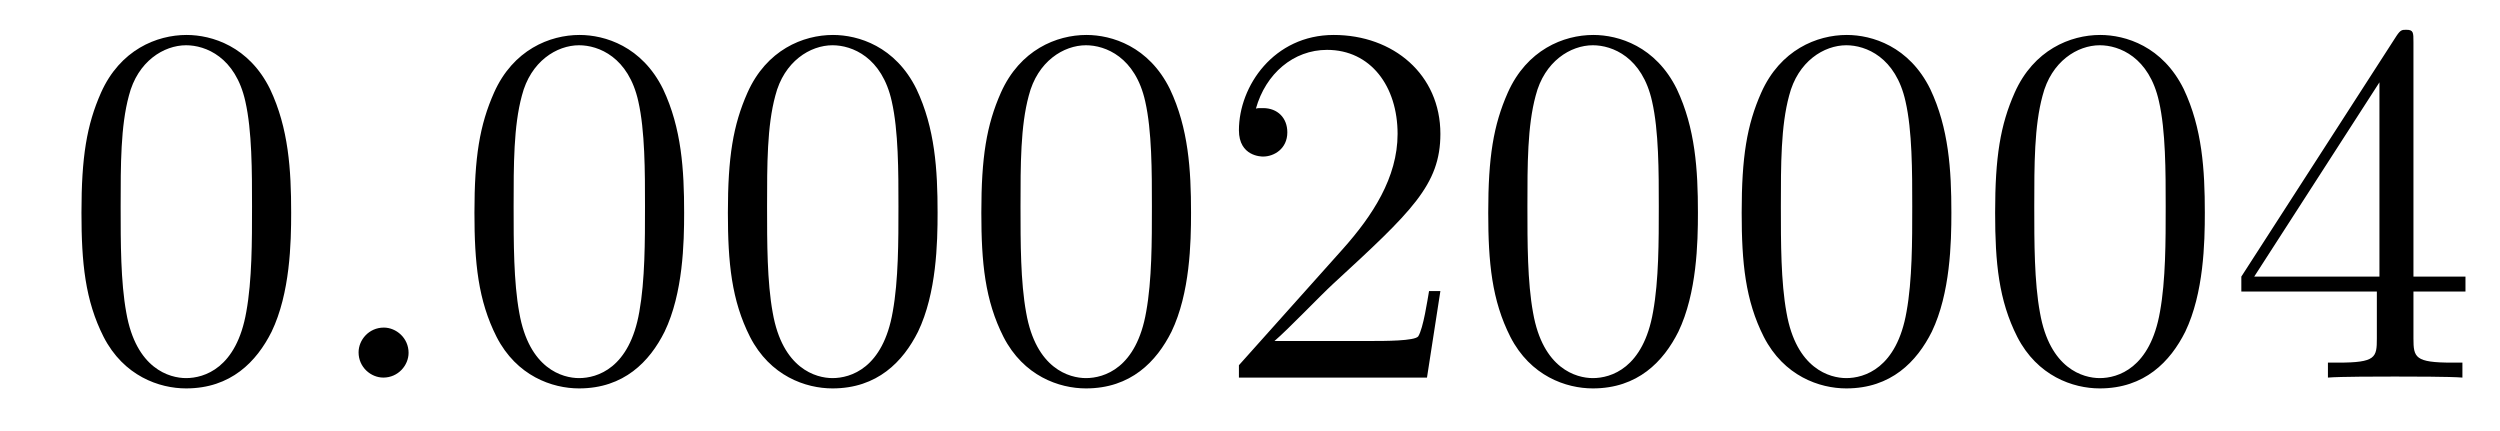
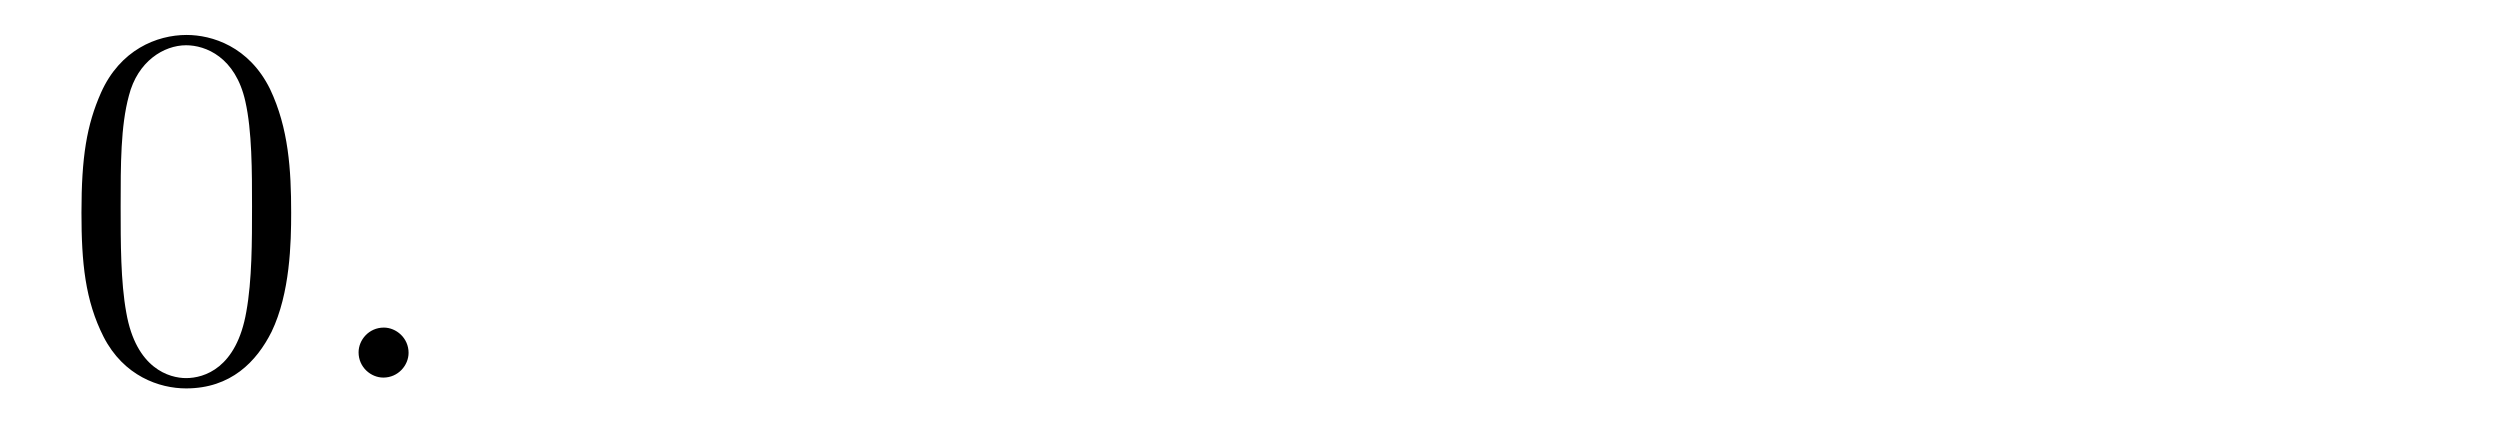
<svg xmlns="http://www.w3.org/2000/svg" version="1.1" width="58pt" height="10pt" viewBox="0 -10 58 10">
  <g id="page1">
    <g transform="matrix(1 0 0 -1 -127 653)">
      <path d="M133.755 658.065C133.755 659.058 133.696 660.026 133.265 660.934C132.775 661.927 131.914 662.189 131.329 662.189C130.635 662.189 129.787 661.843 129.344 660.851C129.01 660.097 128.89 659.356 128.89 658.065C128.89 656.906 128.974 656.033 129.404 655.184C129.87 654.276 130.695 653.989 131.317 653.989C132.357 653.989 132.954 654.611 133.301 655.304C133.732 656.2 133.755 657.372 133.755 658.065ZM131.317 654.228C130.934 654.228 130.157 654.443 129.93 655.746C129.799 656.463 129.799 657.372 129.799 658.209C129.799 659.189 129.799 660.073 129.99 660.779C130.193 661.58 130.803 661.95 131.317 661.95C131.771 661.95 132.464 661.675 132.692 660.648C132.847 659.966 132.847 659.022 132.847 658.209C132.847 657.408 132.847 656.499 132.715 655.77C132.488 654.455 131.735 654.228 131.317 654.228Z" />
-       <path d="M136.479 654.814C136.479 655.16 136.191 655.4 135.905 655.4C135.558 655.4 135.319 655.113 135.319 654.826C135.319 654.479 135.606 654.24 135.893 654.24C136.239 654.24 136.479 654.527 136.479 654.814Z" />
-       <path d="M142.872 658.065C142.872 659.058 142.813 660.026 142.383 660.934C141.893 661.927 141.032 662.189 140.446 662.189C139.752 662.189 138.904 661.843 138.462 660.851C138.127 660.097 138.007 659.356 138.007 658.065C138.007 656.906 138.091 656.033 138.521 655.184C138.987 654.276 139.812 653.989 140.434 653.989C141.474 653.989 142.072 654.611 142.418 655.304C142.849 656.2 142.872 657.372 142.872 658.065ZM140.434 654.228C140.052 654.228 139.274 654.443 139.047 655.746C138.916 656.463 138.916 657.372 138.916 658.209C138.916 659.189 138.916 660.073 139.107 660.779C139.31 661.58 139.92 661.95 140.434 661.95C140.888 661.95 141.582 661.675 141.809 660.648C141.964 659.966 141.964 659.022 141.964 658.209C141.964 657.408 141.964 656.499 141.833 655.77C141.606 654.455 140.853 654.228 140.434 654.228ZM148.752 658.065C148.752 659.058 148.693 660.026 148.262 660.934C147.772 661.927 146.911 662.189 146.326 662.189C145.632 662.189 144.784 661.843 144.342 660.851C144.007 660.097 143.887 659.356 143.887 658.065C143.887 656.906 143.971 656.033 144.401 655.184C144.867 654.276 145.692 653.989 146.314 653.989C147.354 653.989 147.951 654.611 148.298 655.304C148.729 656.2 148.752 657.372 148.752 658.065ZM146.314 654.228C145.932 654.228 145.154 654.443 144.927 655.746C144.796 656.463 144.796 657.372 144.796 658.209C144.796 659.189 144.796 660.073 144.987 660.779C145.19 661.58 145.8 661.95 146.314 661.95C146.768 661.95 147.462 661.675 147.689 660.648C147.844 659.966 147.844 659.022 147.844 658.209C147.844 657.408 147.844 656.499 147.712 655.77C147.486 654.455 146.732 654.228 146.314 654.228ZM154.632 658.065C154.632 659.058 154.573 660.026 154.142 660.934C153.652 661.927 152.791 662.189 152.206 662.189C151.512 662.189 150.664 661.843 150.221 660.851C149.887 660.097 149.767 659.356 149.767 658.065C149.767 656.906 149.851 656.033 150.281 655.184C150.747 654.276 151.572 653.989 152.194 653.989C153.234 653.989 153.831 654.611 154.178 655.304C154.609 656.2 154.632 657.372 154.632 658.065ZM152.194 654.228C151.811 654.228 151.034 654.443 150.807 655.746C150.676 656.463 150.676 657.372 150.676 658.209C150.676 659.189 150.676 660.073 150.867 660.779C151.07 661.58 151.68 661.95 152.194 661.95C152.648 661.95 153.341 661.675 153.569 660.648C153.724 659.966 153.724 659.022 153.724 658.209C153.724 657.408 153.724 656.499 153.592 655.77C153.366 654.455 152.612 654.228 152.194 654.228ZM160.417 656.248H160.154C160.118 656.045 160.022 655.387 159.903 655.196C159.819 655.089 159.138 655.089 158.779 655.089H156.568C156.89 655.364 157.619 656.129 157.93 656.416C159.747 658.089 160.417 658.711 160.417 659.894C160.417 661.269 159.329 662.189 157.942 662.189C156.556 662.189 155.743 661.006 155.743 659.978C155.743 659.368 156.269 659.368 156.304 659.368C156.556 659.368 156.866 659.547 156.866 659.93C156.866 660.265 156.639 660.492 156.304 660.492C156.197 660.492 156.173 660.492 156.137 660.48C156.364 661.293 157.01 661.843 157.787 661.843C158.803 661.843 159.424 660.994 159.424 659.894C159.424 658.878 158.839 657.993 158.158 657.228L155.743 654.527V654.24H160.106L160.417 656.248ZM166.392 658.065C166.392 659.058 166.332 660.026 165.902 660.934C165.412 661.927 164.551 662.189 163.966 662.189C163.272 662.189 162.423 661.843 161.981 660.851C161.647 660.097 161.527 659.356 161.527 658.065C161.527 656.906 161.611 656.033 162.041 655.184C162.507 654.276 163.332 653.989 163.954 653.989C164.994 653.989 165.591 654.611 165.938 655.304C166.368 656.2 166.392 657.372 166.392 658.065ZM163.954 654.228C163.571 654.228 162.794 654.443 162.567 655.746C162.436 656.463 162.436 657.372 162.436 658.209C162.436 659.189 162.436 660.073 162.627 660.779C162.83 661.58 163.44 661.95 163.954 661.95C164.408 661.95 165.101 661.675 165.328 660.648C165.484 659.966 165.484 659.022 165.484 658.209C165.484 657.408 165.484 656.499 165.352 655.77C165.125 654.455 164.372 654.228 163.954 654.228ZM172.272 658.065C172.272 659.058 172.212 660.026 171.782 660.934C171.292 661.927 170.431 662.189 169.846 662.189C169.152 662.189 168.303 661.843 167.861 660.851C167.526 660.097 167.407 659.356 167.407 658.065C167.407 656.906 167.491 656.033 167.921 655.184C168.387 654.276 169.212 653.989 169.834 653.989C170.874 653.989 171.471 654.611 171.818 655.304C172.248 656.2 172.272 657.372 172.272 658.065ZM169.834 654.228C169.451 654.228 168.674 654.443 168.447 655.746C168.316 656.463 168.316 657.372 168.316 658.209C168.316 659.189 168.316 660.073 168.507 660.779C168.71 661.58 169.32 661.95 169.834 661.95C170.288 661.95 170.981 661.675 171.208 660.648C171.364 659.966 171.364 659.022 171.364 658.209C171.364 657.408 171.364 656.499 171.232 655.77C171.005 654.455 170.252 654.228 169.834 654.228ZM178.152 658.065C178.152 659.058 178.092 660.026 177.662 660.934C177.172 661.927 176.311 662.189 175.725 662.189C175.032 662.189 174.183 661.843 173.741 660.851C173.406 660.097 173.287 659.356 173.287 658.065C173.287 656.906 173.37 656.033 173.801 655.184C174.267 654.276 175.092 653.989 175.714 653.989C176.754 653.989 177.351 654.611 177.698 655.304C178.128 656.2 178.152 657.372 178.152 658.065ZM175.714 654.228C175.331 654.228 174.554 654.443 174.327 655.746C174.195 656.463 174.195 657.372 174.195 658.209C174.195 659.189 174.195 660.073 174.387 660.779C174.59 661.58 175.2 661.95 175.714 661.95C176.168 661.95 176.861 661.675 177.088 660.648C177.244 659.966 177.244 659.022 177.244 658.209C177.244 657.408 177.244 656.499 177.112 655.77C176.885 654.455 176.132 654.228 175.714 654.228ZM182.992 662.022C182.992 662.249 182.992 662.309 182.825 662.309C182.729 662.309 182.693 662.309 182.598 662.166L178.999 656.583V656.236H182.143V655.148C182.143 654.706 182.119 654.587 181.247 654.587H181.008V654.24C181.283 654.264 182.227 654.264 182.562 654.264S183.853 654.264 184.128 654.24V654.587H183.888C183.028 654.587 182.992 654.706 182.992 655.148V656.236H184.199V656.583H182.992V662.022ZM182.203 661.09V656.583H179.298L182.203 661.09Z" />
+       <path d="M136.479 654.814C136.479 655.16 136.191 655.4 135.905 655.4C135.558 655.4 135.319 655.113 135.319 654.826C135.319 654.479 135.606 654.24 135.893 654.24C136.239 654.24 136.479 654.527 136.479 654.814" />
    </g>
  </g>
</svg>